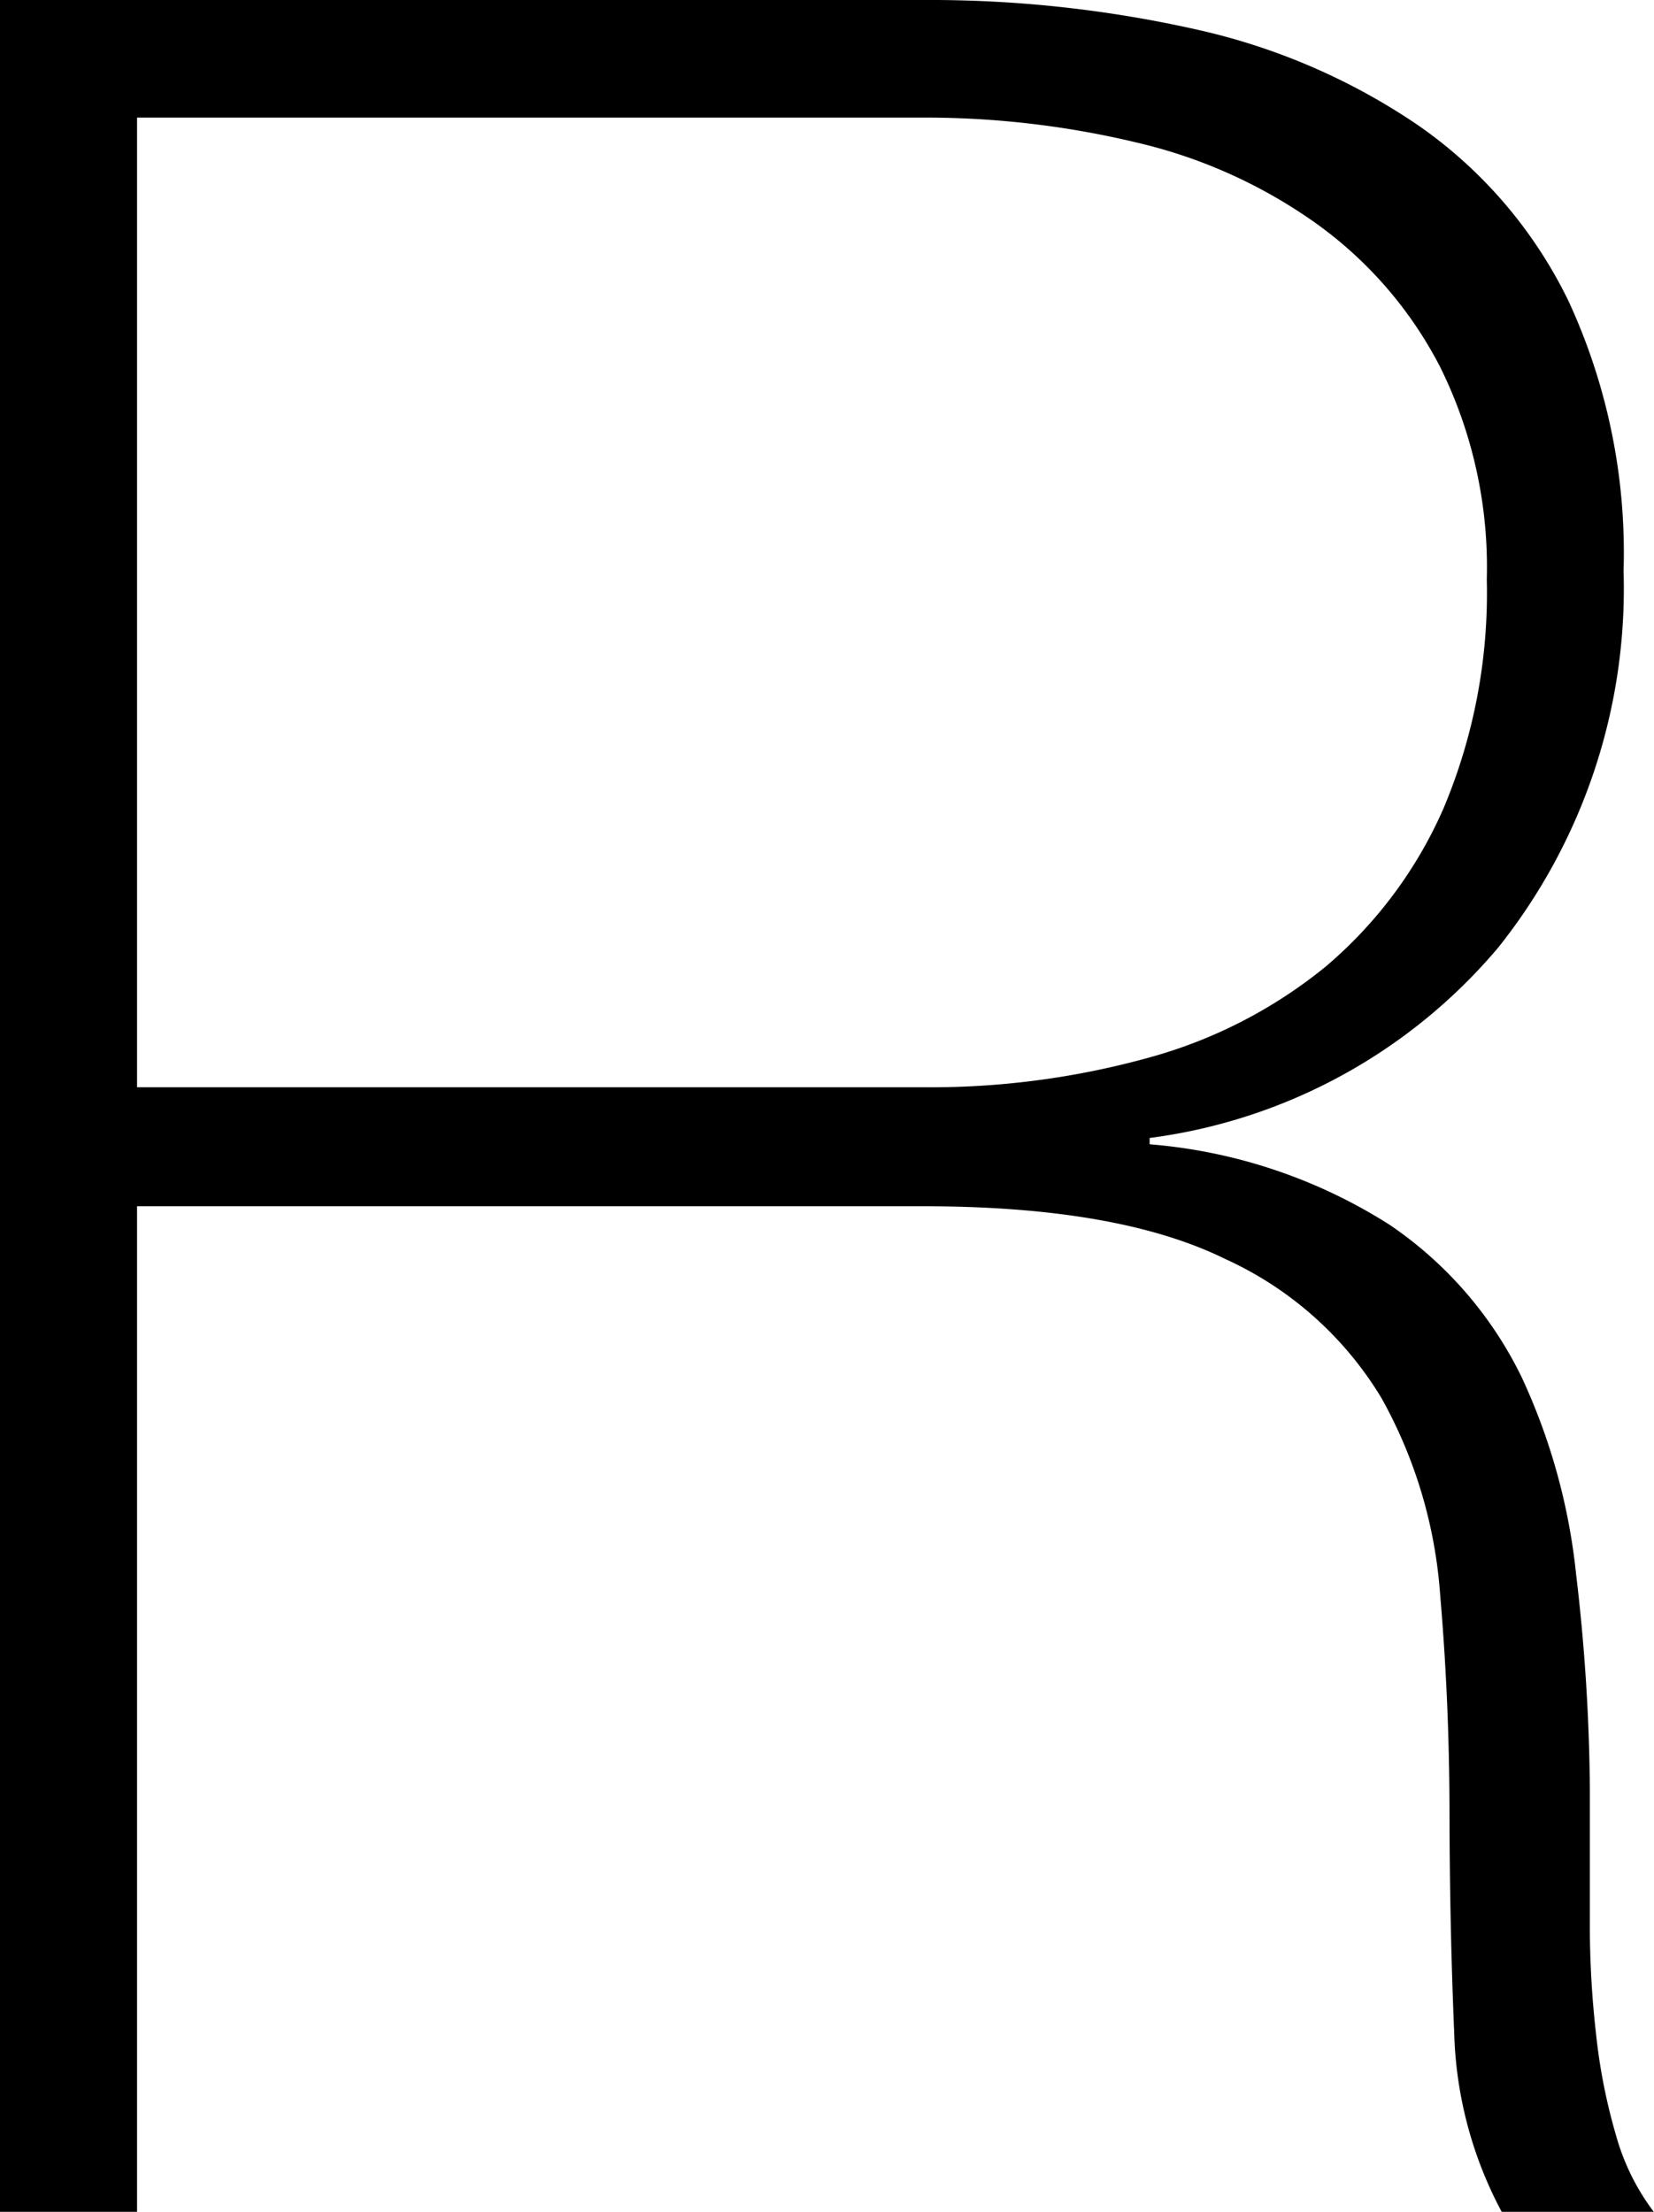
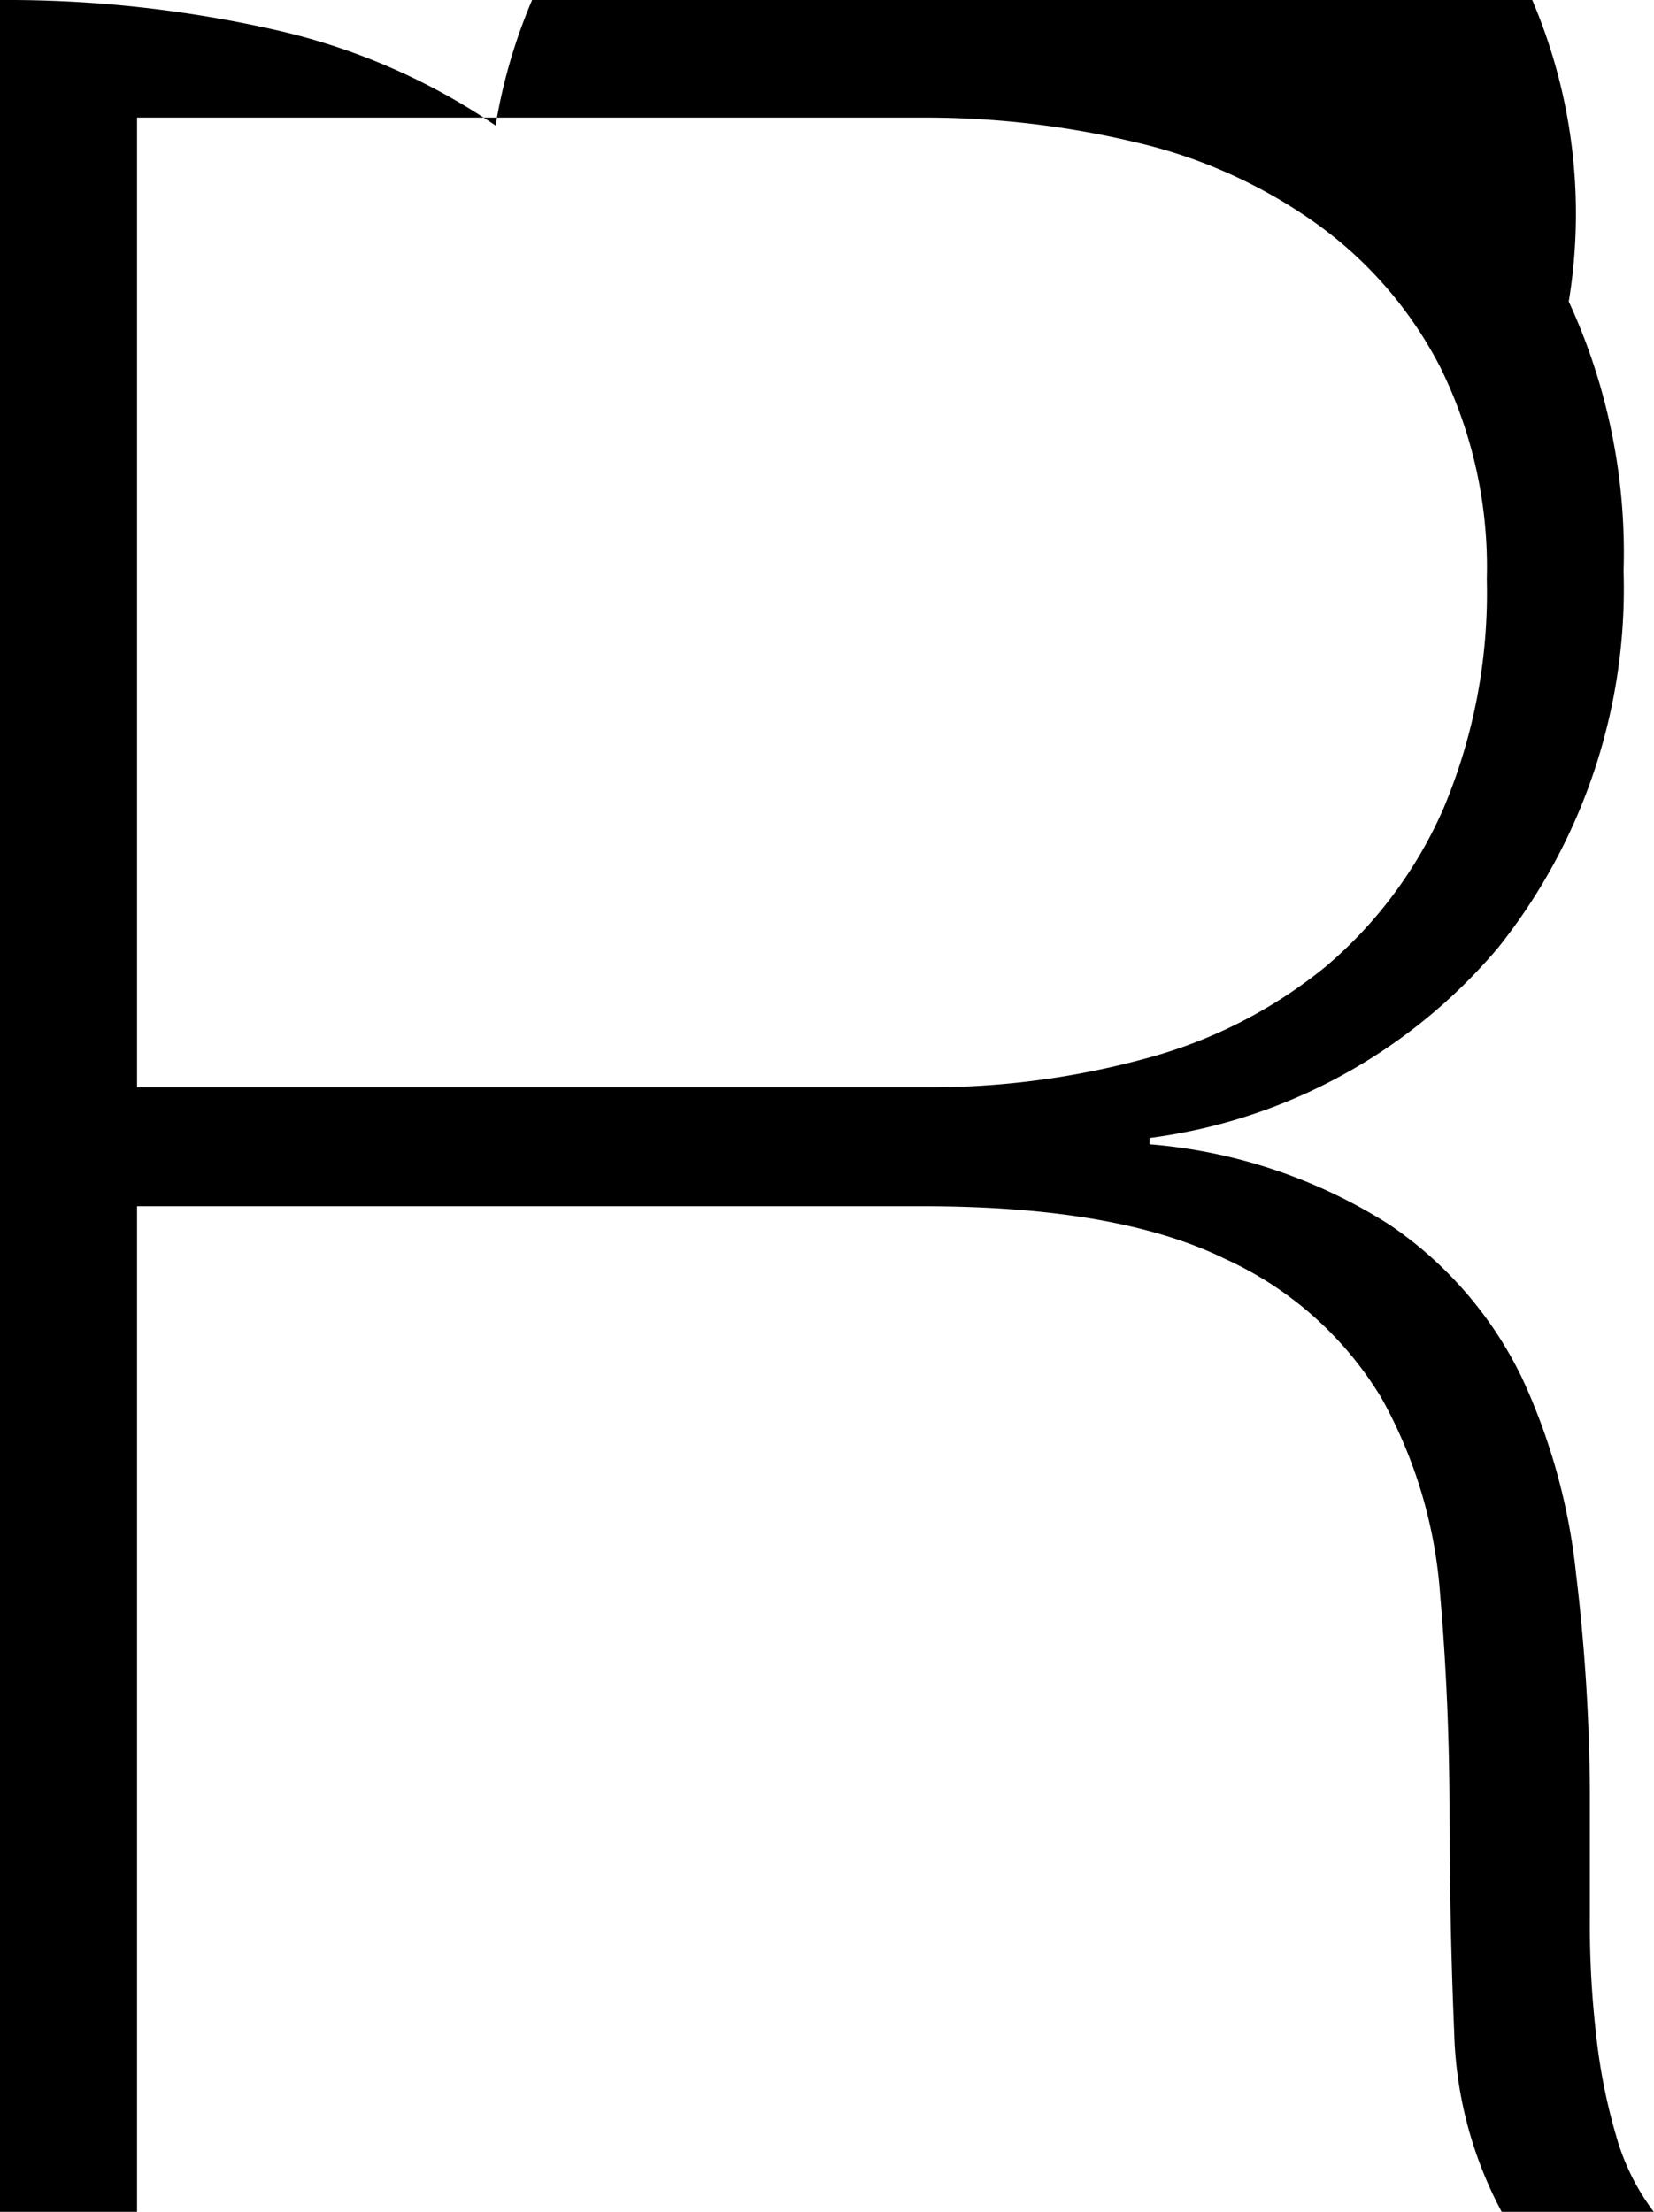
<svg xmlns="http://www.w3.org/2000/svg" viewBox="0 0 60.34 80.68">
  <g id="レイヤー_2" data-name="レイヤー 2">
    <g id="design">
-       <path d="M0,0H33.67a44.38,44.38,0,0,1,9.95,1.07,23.38,23.38,0,0,1,8.13,3.51A16.65,16.65,0,0,1,57.23,11a21.87,21.87,0,0,1,2,9.83,21,21,0,0,1-4.57,13.73,20,20,0,0,1-12.72,6.95v.23a19.17,19.17,0,0,1,8.76,2.94,14.24,14.24,0,0,1,4.8,5.53,22.51,22.51,0,0,1,2,7.23A70,70,0,0,1,58,65.31V70a35.05,35.05,0,0,0,.23,4.23,21,21,0,0,0,.73,3.68,8.29,8.29,0,0,0,1.41,2.82H54.81a14.68,14.68,0,0,1-1.76-6.61q-.16-3.78-.17-7.85c0-2.71-.11-5.41-.34-8.08A17.22,17.22,0,0,0,50.4,51a12.87,12.87,0,0,0-5.71-5.08Q40.79,44,33.67,44H5V80.68H0ZM33.67,39.66a29.84,29.84,0,0,0,8.2-1.07,17.52,17.52,0,0,0,6.49-3.33,15.93,15.93,0,0,0,4.3-5.77,20.25,20.25,0,0,0,1.58-8.36,16.44,16.44,0,0,0-1.7-7.74A14.75,14.75,0,0,0,48,8.14,18.51,18.51,0,0,0,41.47,5.2a33.06,33.06,0,0,0-7.8-.91H5V39.66Z" />
+       <path d="M0,0a44.38,44.38,0,0,1,9.95,1.07,23.38,23.38,0,0,1,8.13,3.51A16.65,16.65,0,0,1,57.23,11a21.87,21.87,0,0,1,2,9.83,21,21,0,0,1-4.57,13.73,20,20,0,0,1-12.72,6.95v.23a19.17,19.17,0,0,1,8.76,2.94,14.24,14.24,0,0,1,4.8,5.53,22.51,22.51,0,0,1,2,7.23A70,70,0,0,1,58,65.31V70a35.05,35.05,0,0,0,.23,4.23,21,21,0,0,0,.73,3.68,8.29,8.29,0,0,0,1.41,2.82H54.81a14.68,14.68,0,0,1-1.76-6.61q-.16-3.78-.17-7.85c0-2.71-.11-5.41-.34-8.08A17.22,17.22,0,0,0,50.4,51a12.87,12.87,0,0,0-5.71-5.08Q40.79,44,33.67,44H5V80.68H0ZM33.67,39.66a29.84,29.84,0,0,0,8.2-1.07,17.52,17.52,0,0,0,6.49-3.33,15.93,15.93,0,0,0,4.3-5.77,20.25,20.25,0,0,0,1.58-8.36,16.44,16.44,0,0,0-1.7-7.74A14.75,14.75,0,0,0,48,8.14,18.51,18.51,0,0,0,41.47,5.2a33.06,33.06,0,0,0-7.8-.91H5V39.66Z" />
    </g>
  </g>
</svg>